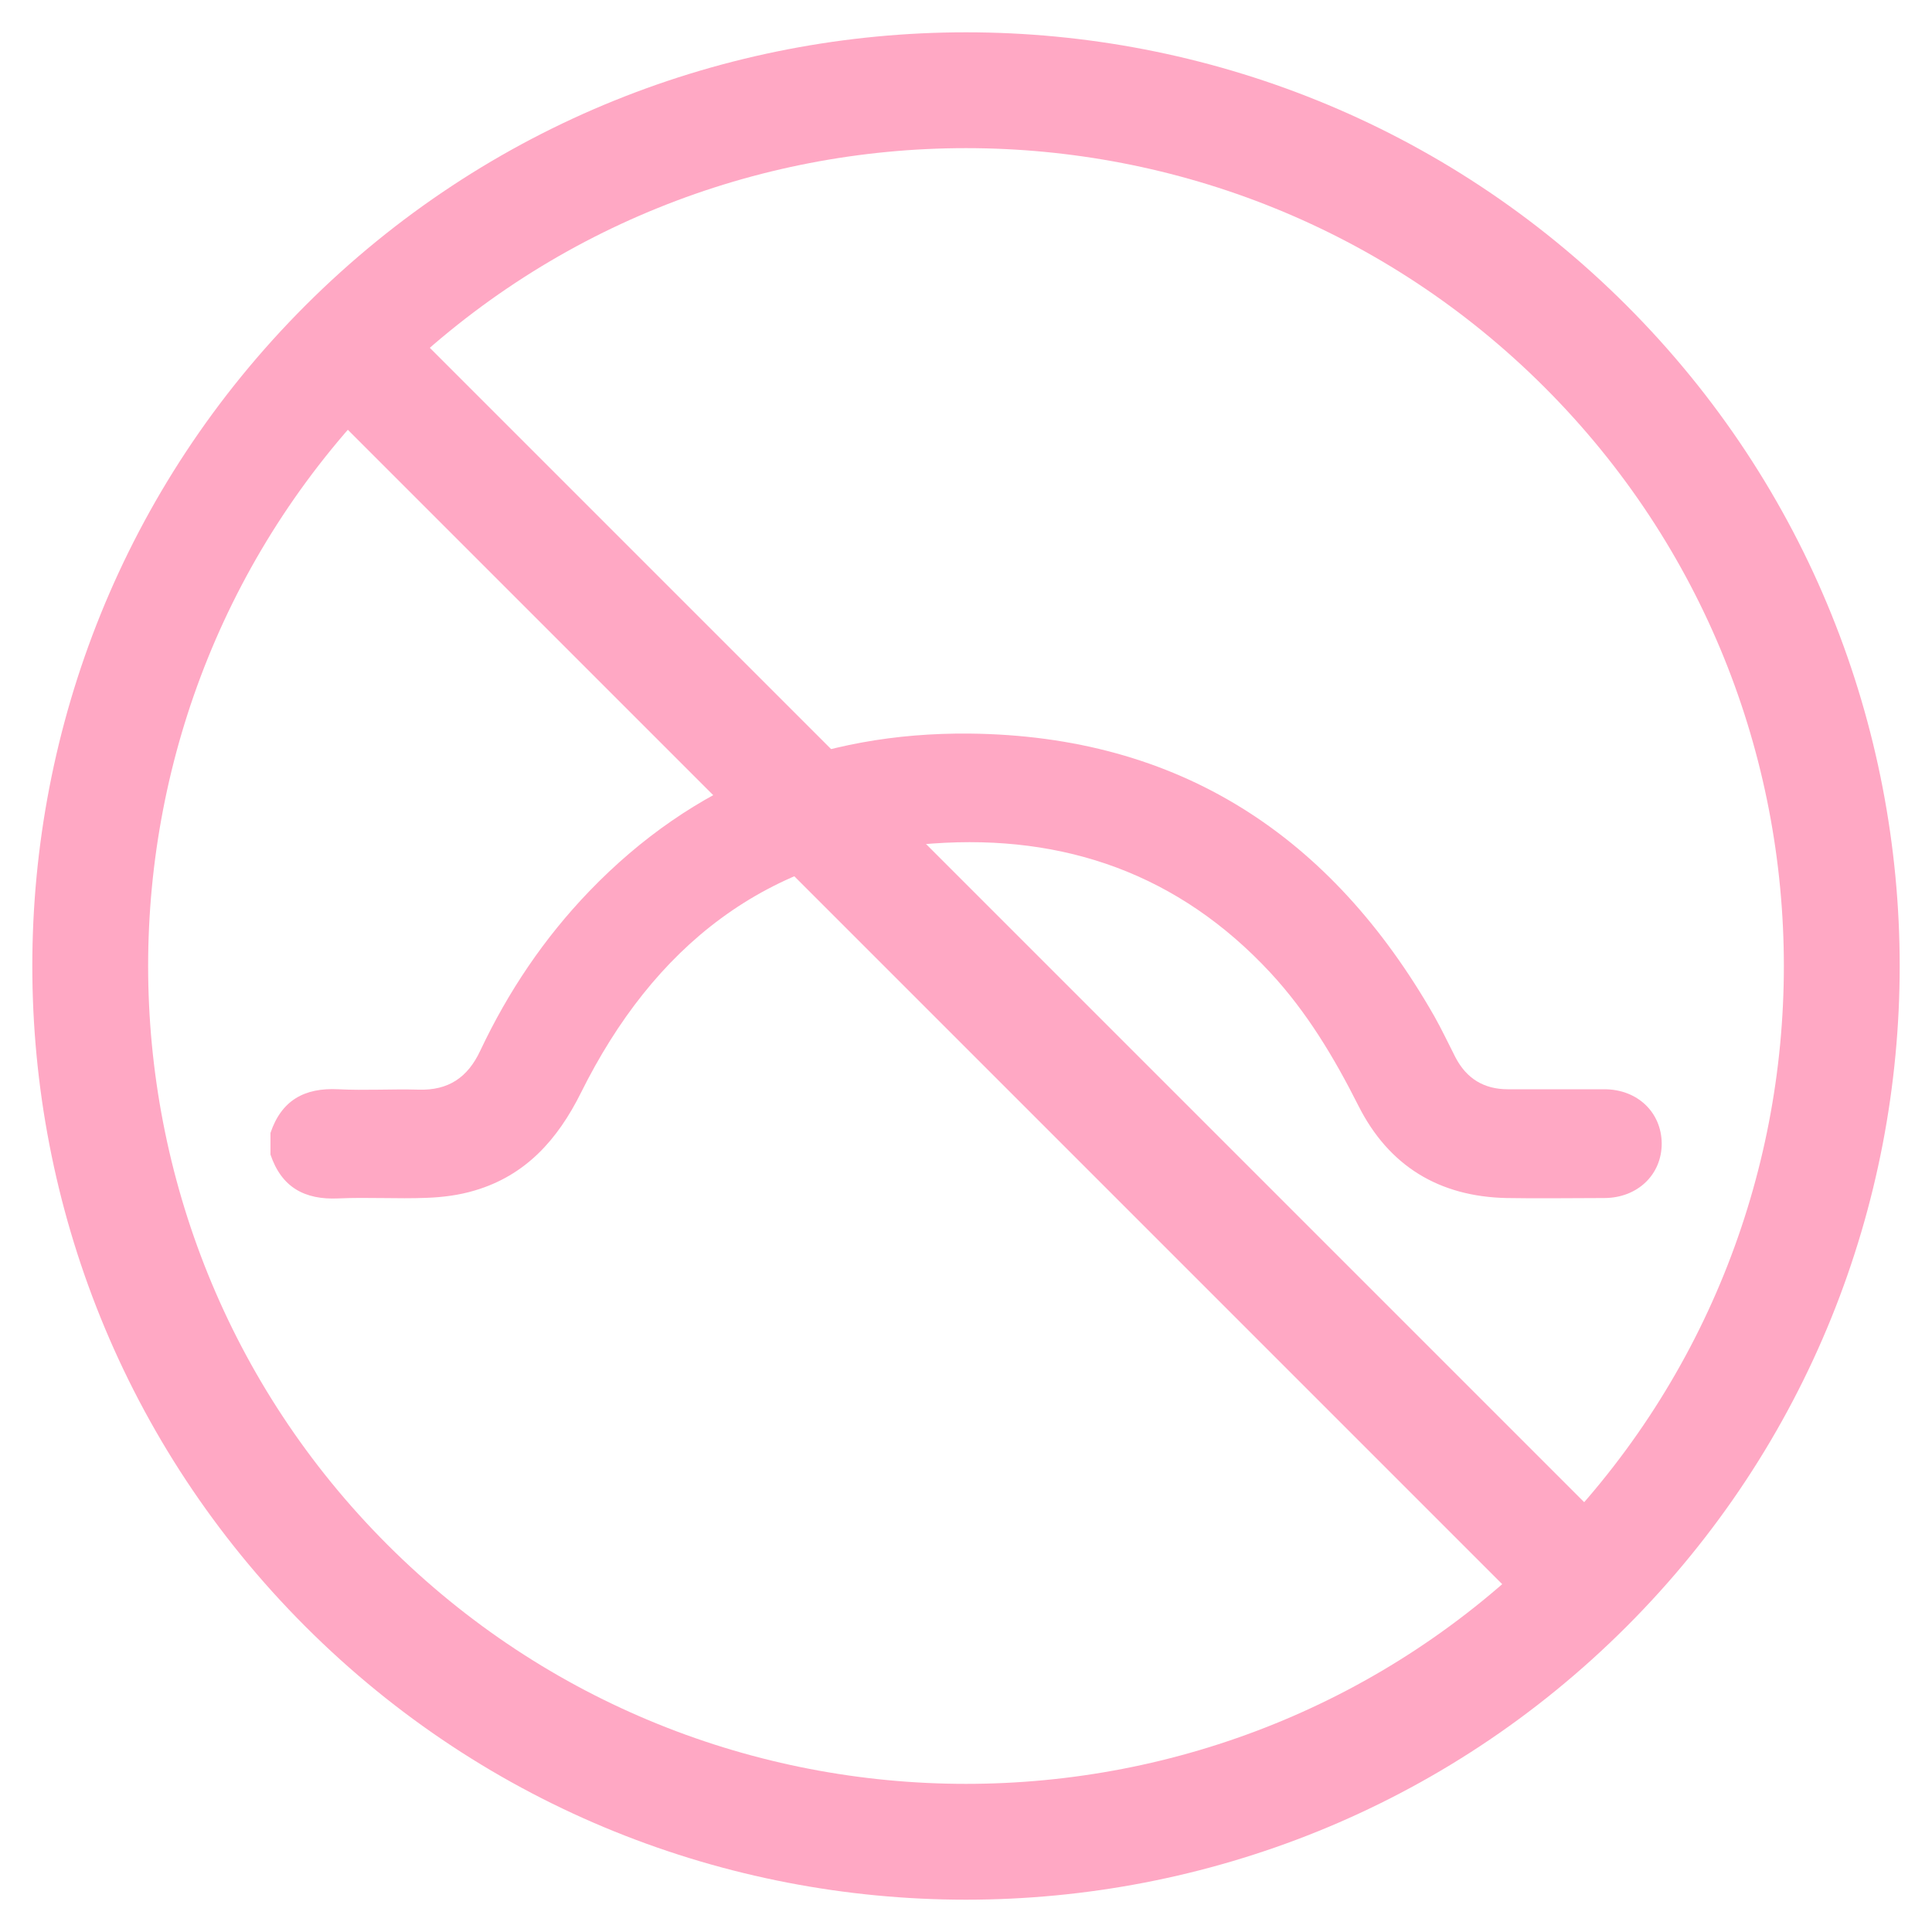
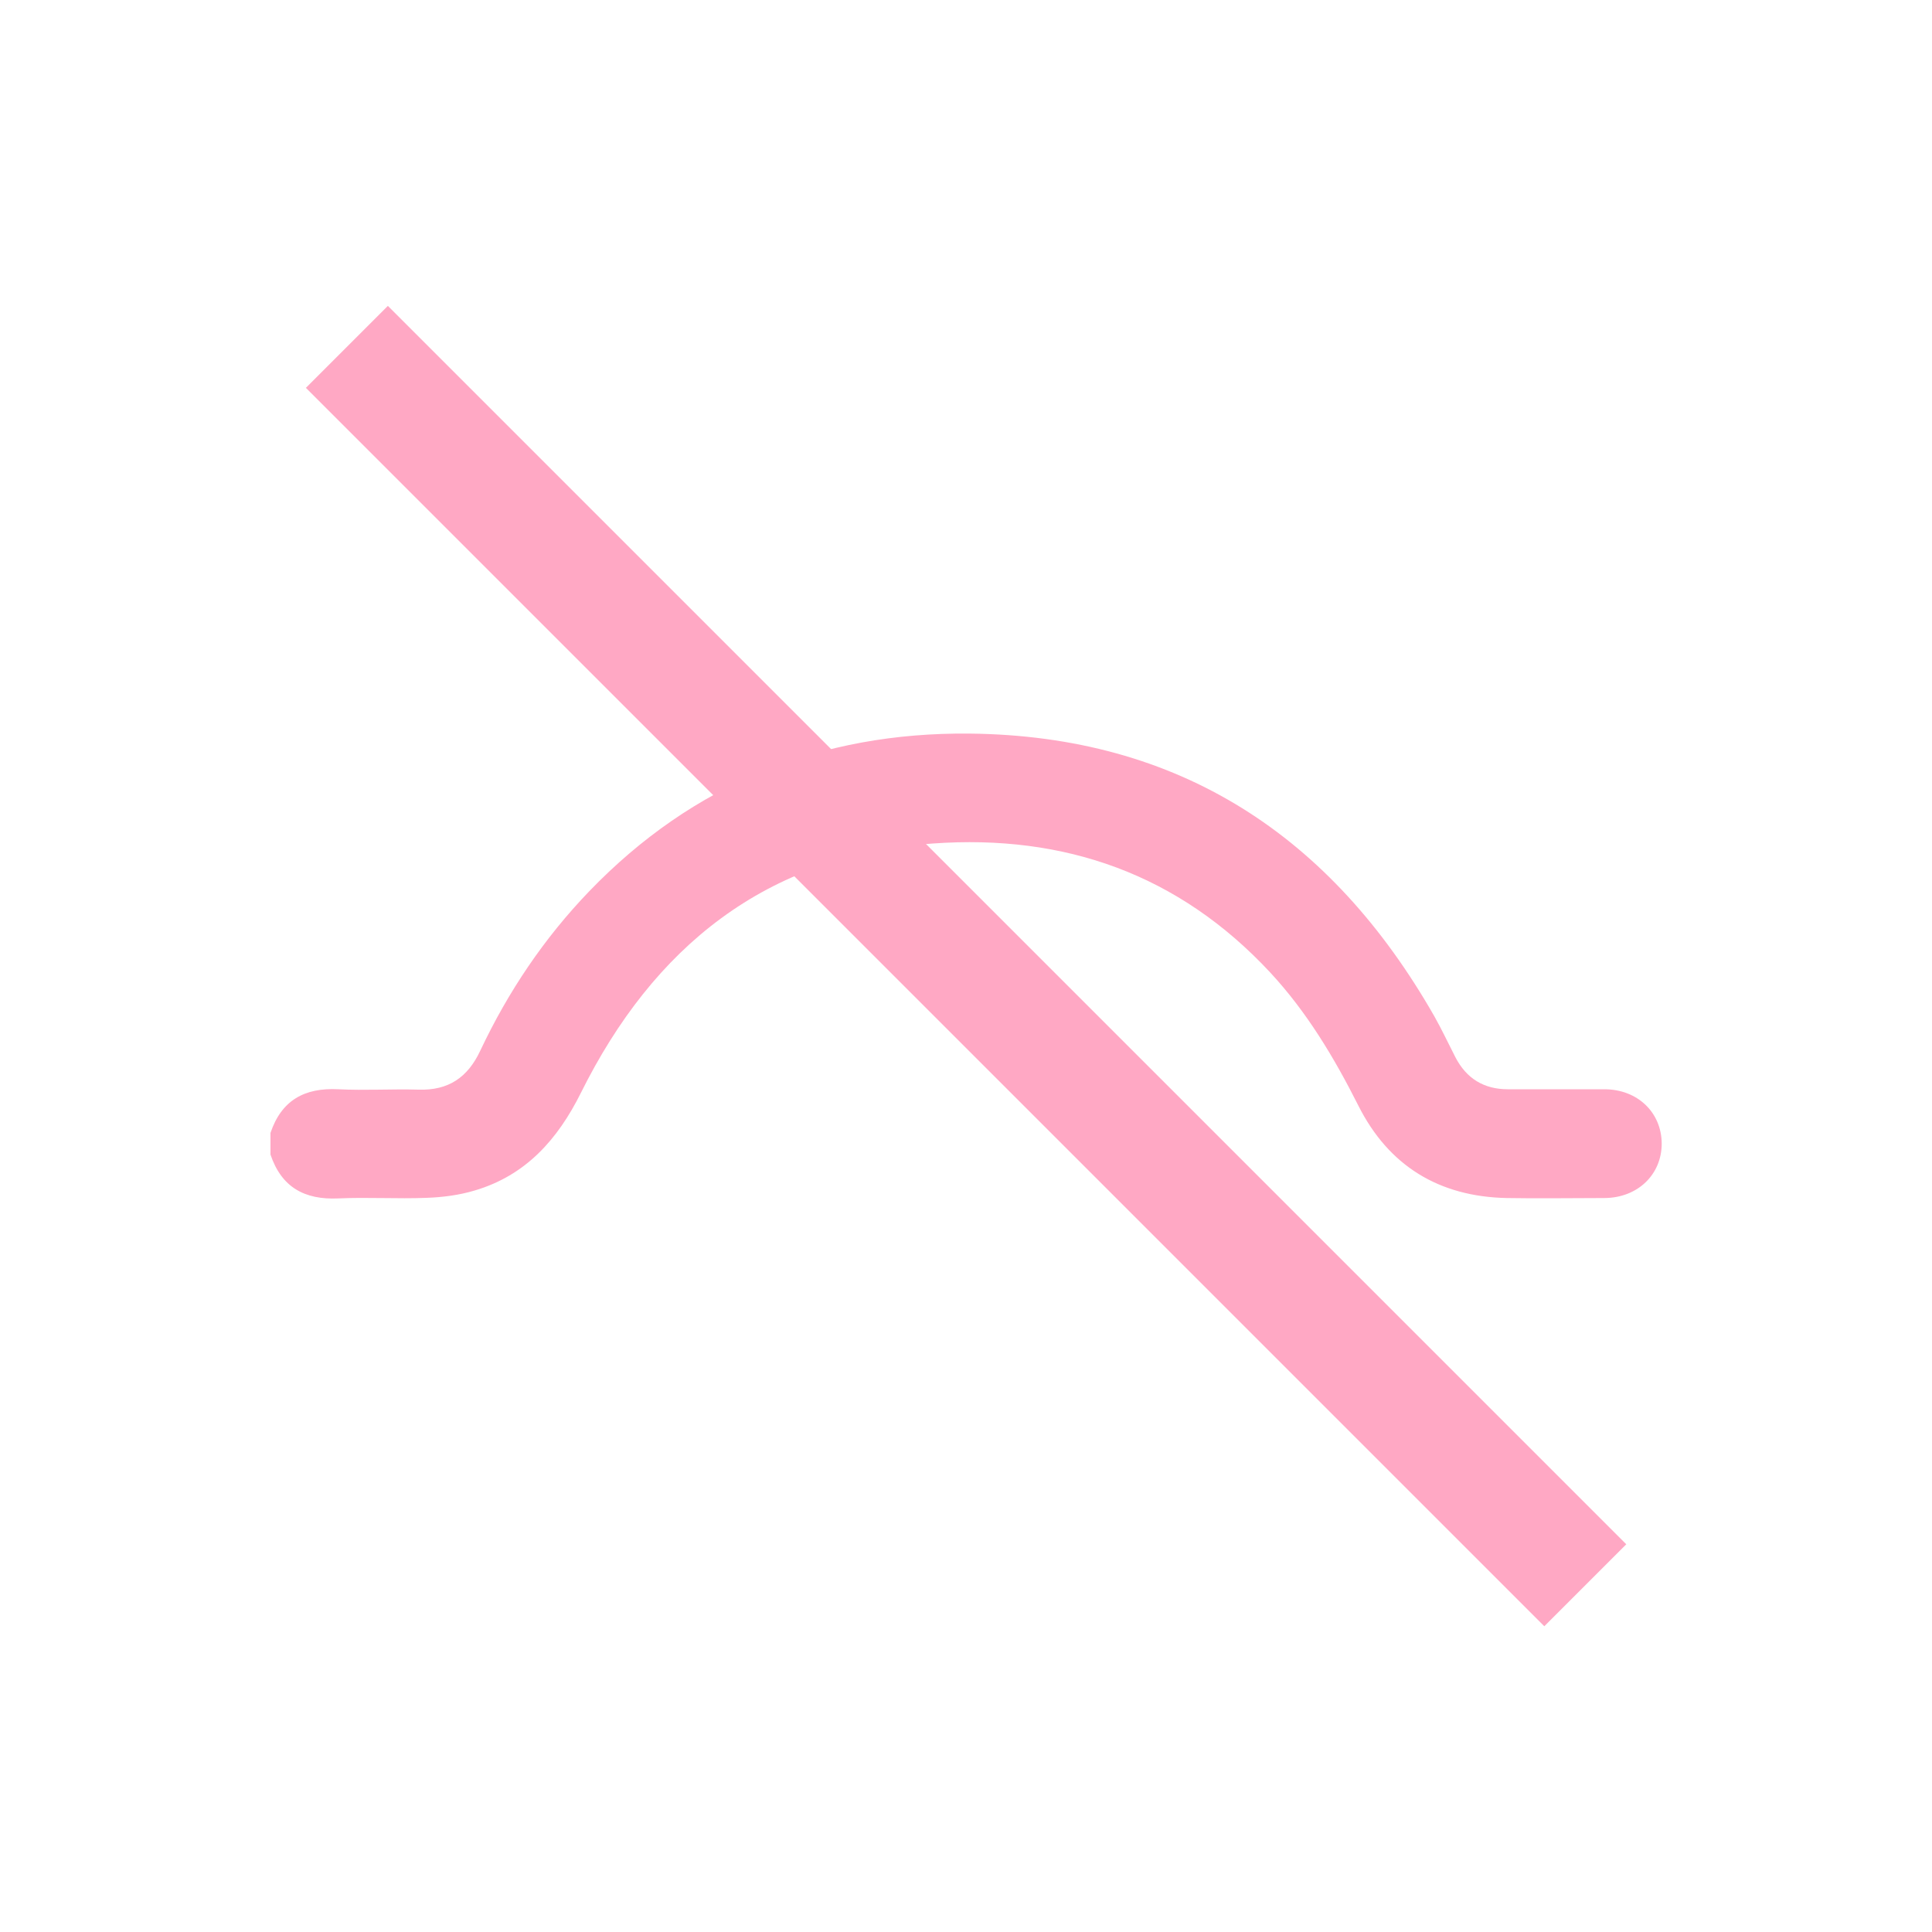
<svg xmlns="http://www.w3.org/2000/svg" id="Layer_1" data-name="Layer 1" viewBox="0 0 100 100">
  <defs>
    <style>
      .cls-1 {
        fill: #ffa8c4;
      }
    </style>
  </defs>
  <g>
-     <path class="cls-1" d="M84.19,84.19c-18.85,18.85-49.53,18.85-68.38,0s-18.85-49.53,0-68.38,49.53-18.85,68.38,0,18.85,49.53,0,68.38ZM79.95,79.95c16.51-16.51,16.51-43.39,0-59.9-16.51-16.51-43.39-16.51-59.9,0-16.51,16.51-16.51,43.39,0,59.9,16.51,16.51,43.39,16.51,59.9,0Z" />
    <rect class="cls-1" x="47" y="4.68" width="6" height="90.65" transform="translate(-20.71 50) rotate(-45)" />
  </g>
  <path class="cls-1" d="M14,58.64c.57-1.69,1.76-2.35,3.51-2.26,1.38.07,2.77-.02,4.15.02,1.55.05,2.55-.63,3.2-2.02,1.44-3.05,3.3-5.82,5.65-8.26,5.37-5.57,11.98-8.22,19.66-8.15,10.89.11,18.75,5.31,24.07,14.63.39.69.73,1.42,1.09,2.12.57,1.1,1.47,1.66,2.72,1.66,1.66,0,3.33,0,4.99,0,1.72,0,2.96,1.2,2.97,2.81,0,1.61-1.25,2.81-2.96,2.82-1.69,0-3.38.03-5.06,0-3.5-.07-6.11-1.66-7.68-4.78-1.25-2.48-2.66-4.84-4.56-6.89-4.73-5.09-10.64-7.17-17.47-6.68-8.64.63-14.46,5.36-18.21,12.9-1.21,2.43-2.86,4.28-5.5,5.06-.8.24-1.65.35-2.49.38-1.52.06-3.05-.04-4.57.03-1.75.08-2.94-.58-3.51-2.27v-1.13Z" />
</svg>